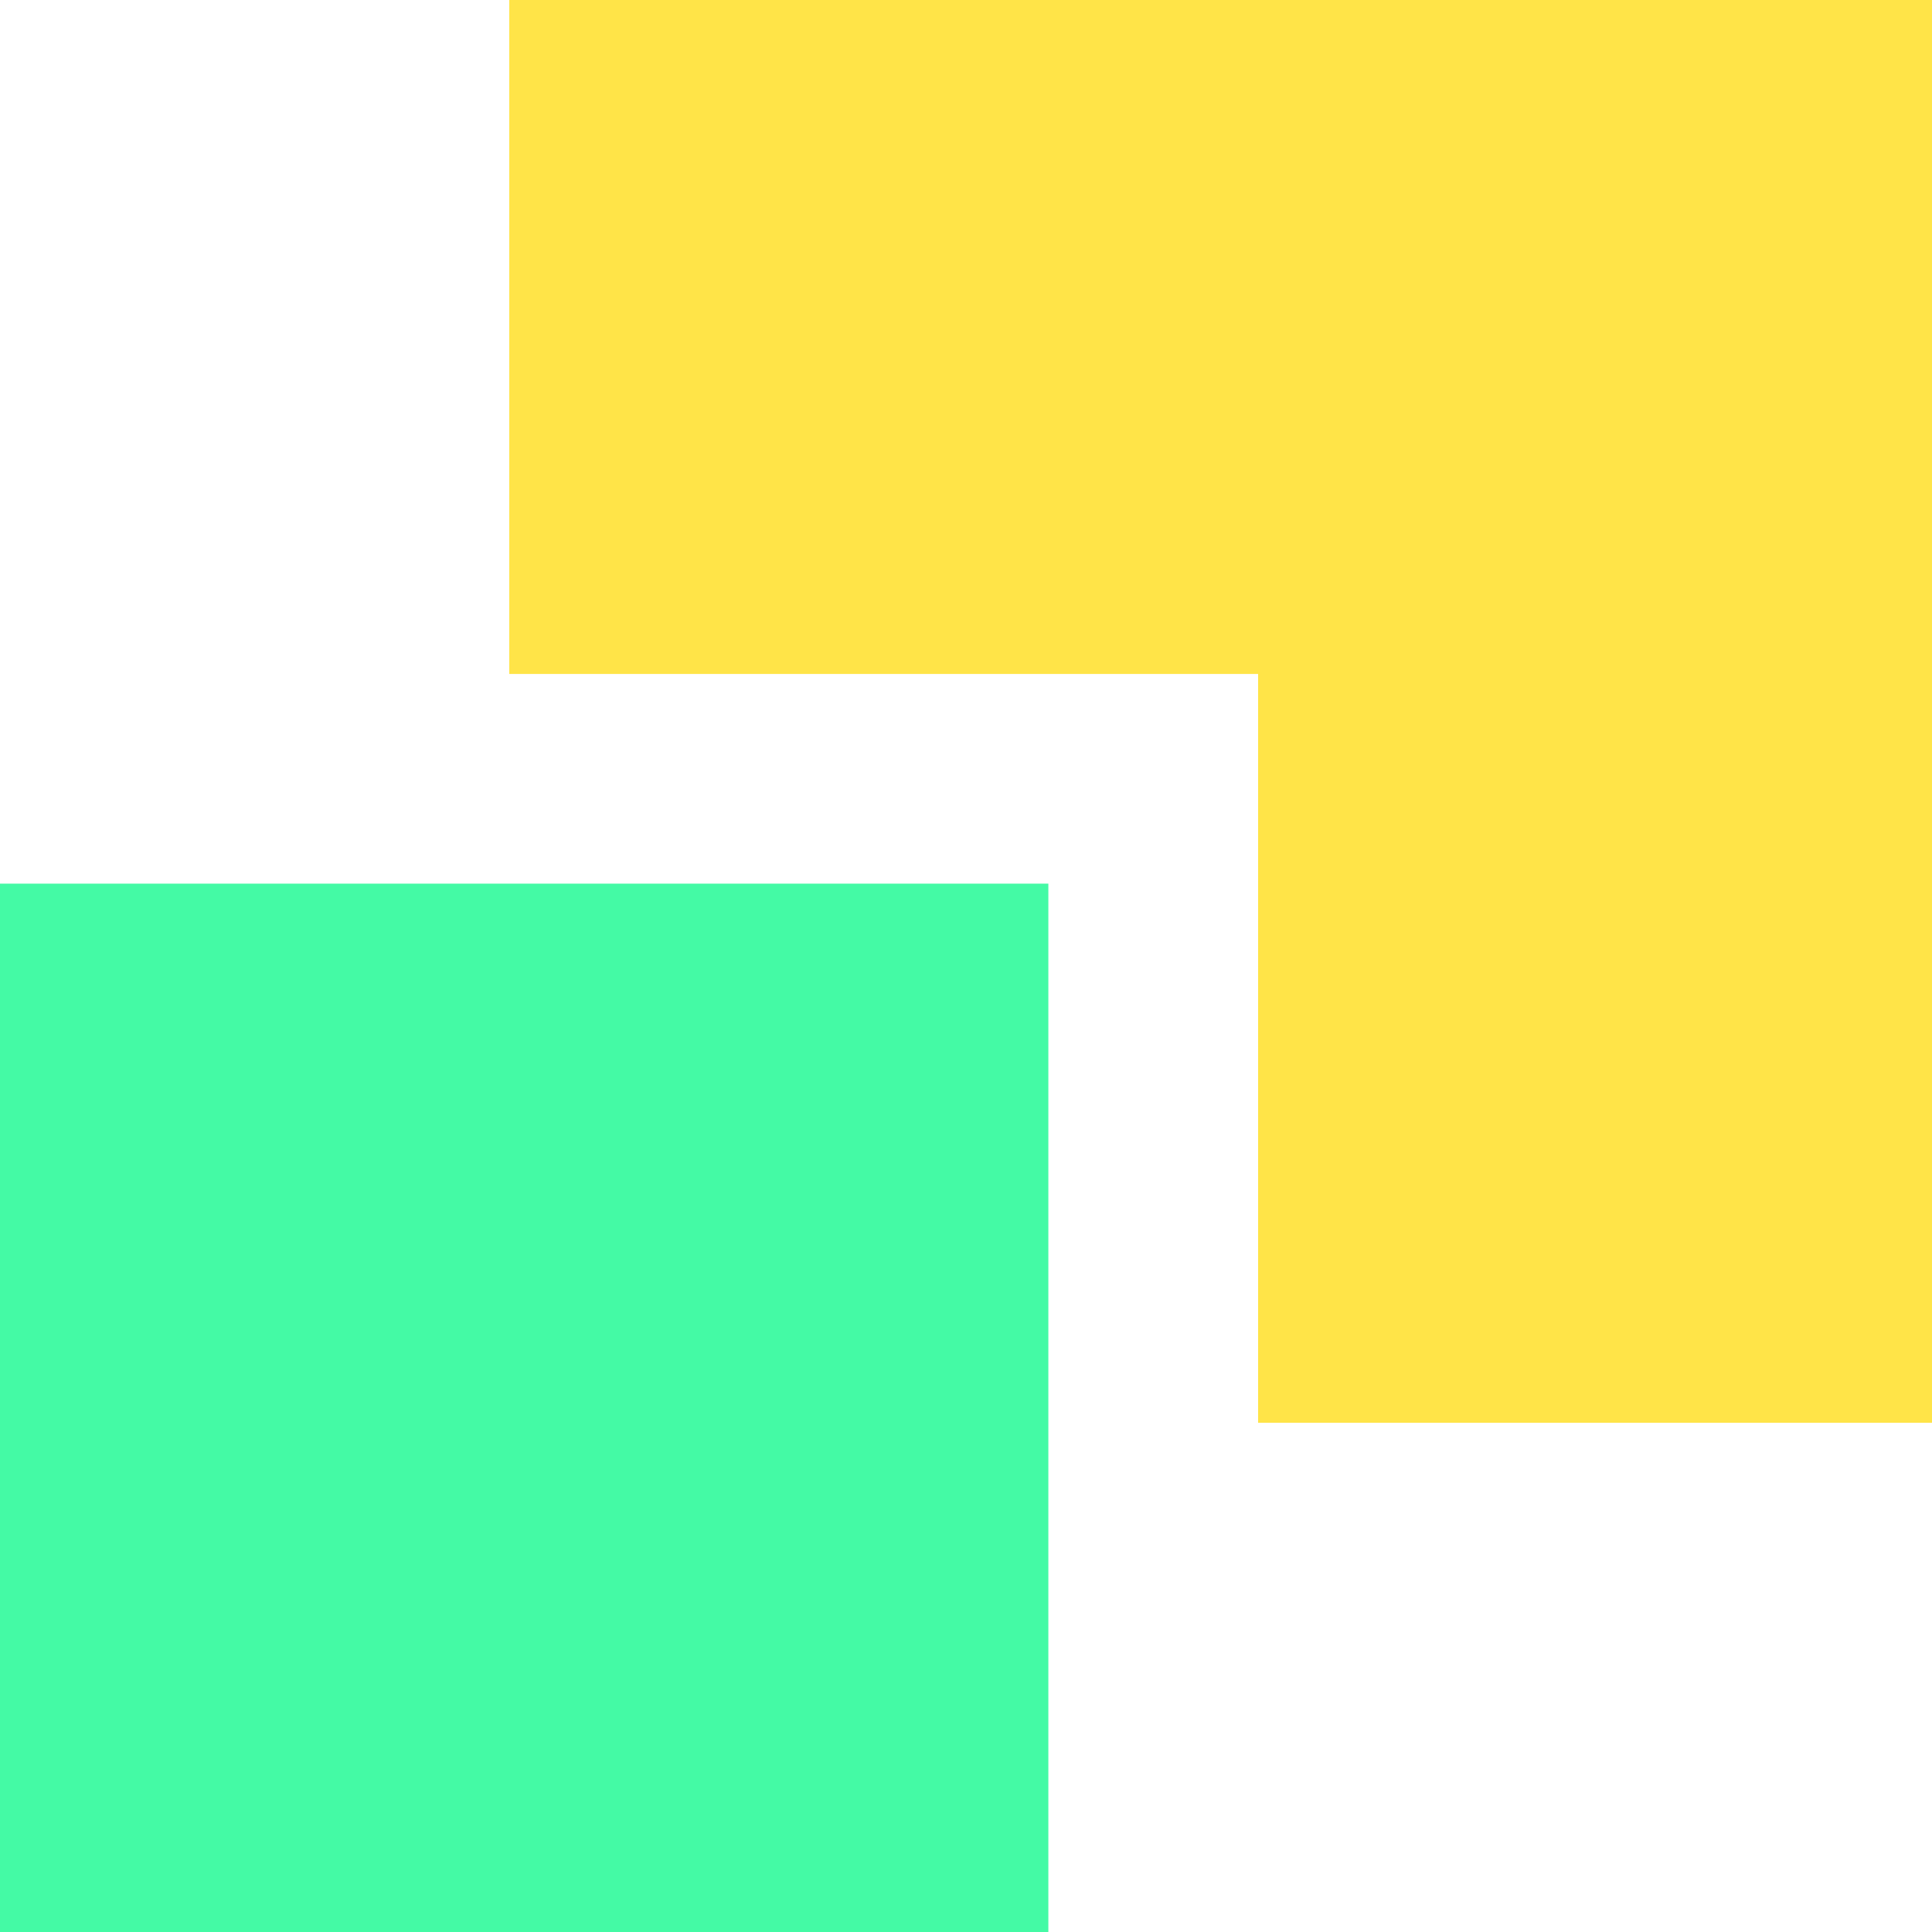
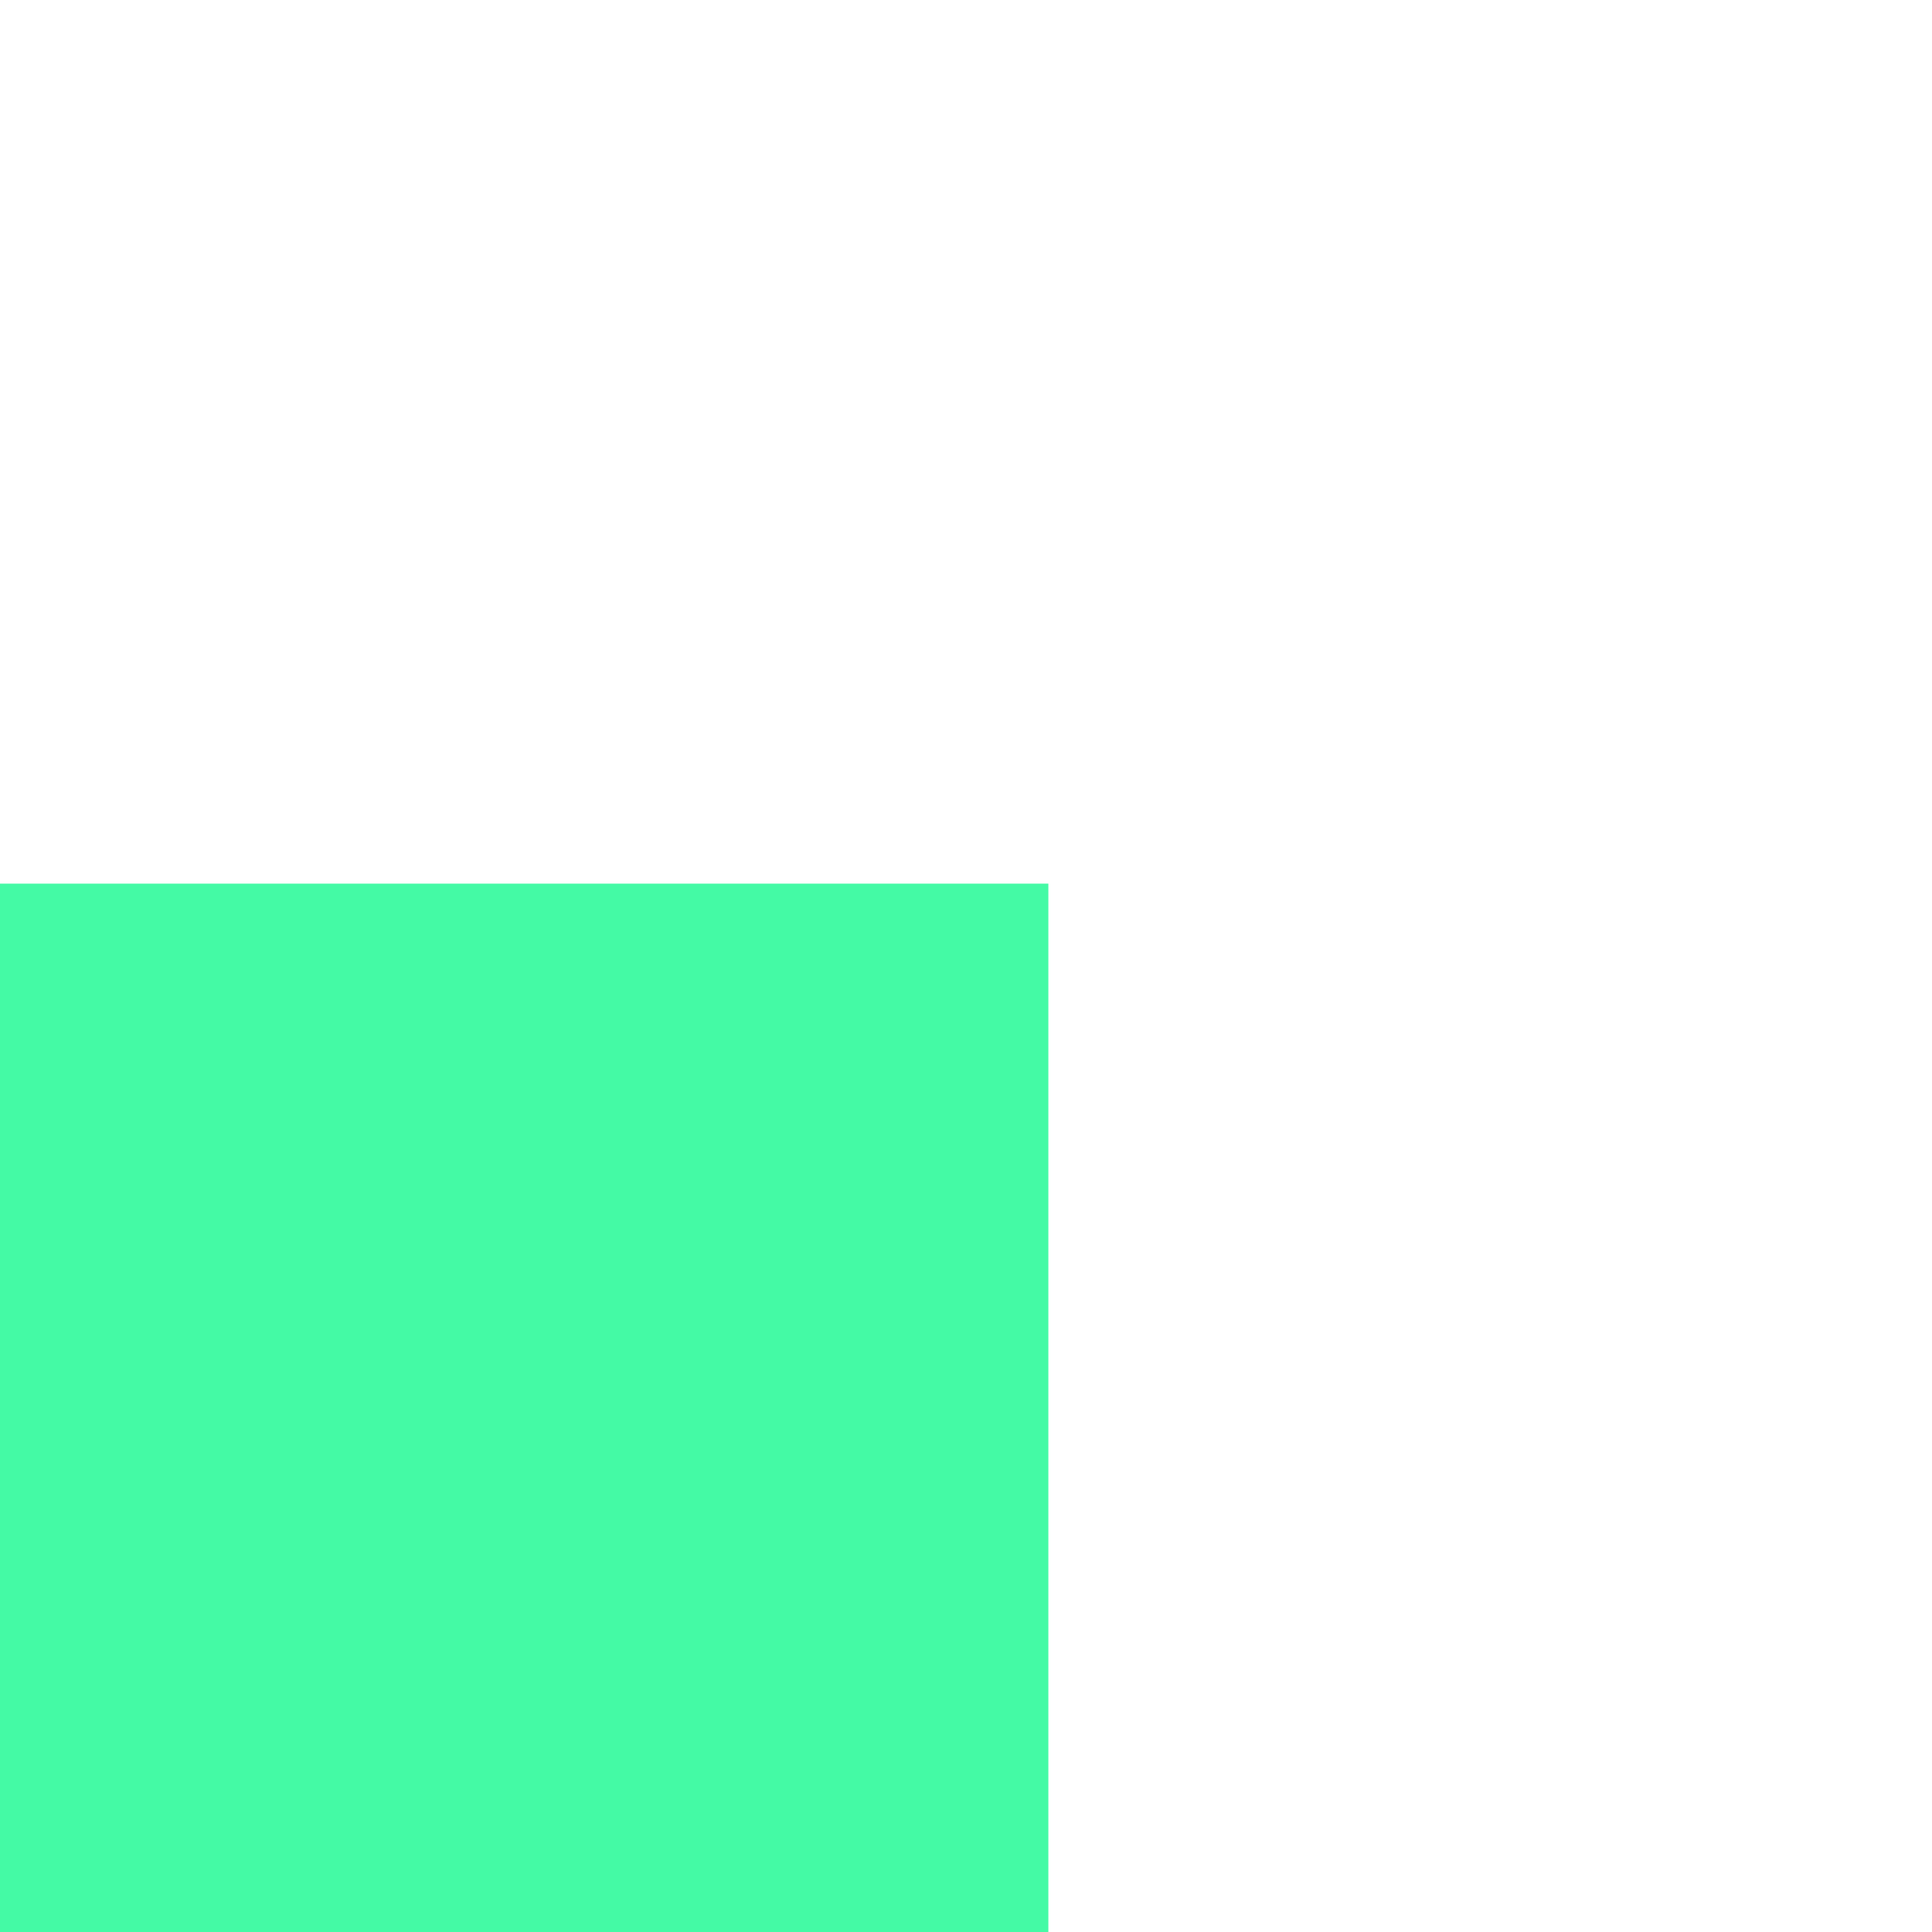
<svg xmlns="http://www.w3.org/2000/svg" width="32" height="32" viewBox="0 0 32 32" fill="none">
-   <path fill-rule="evenodd" clip-rule="evenodd" d="M32 0H8.435V11.163H20.838V23.566H32V0Z" fill="#FFE448" />
  <rect y="14.636" width="17.364" height="17.364" fill="#44FAA5" />
</svg>